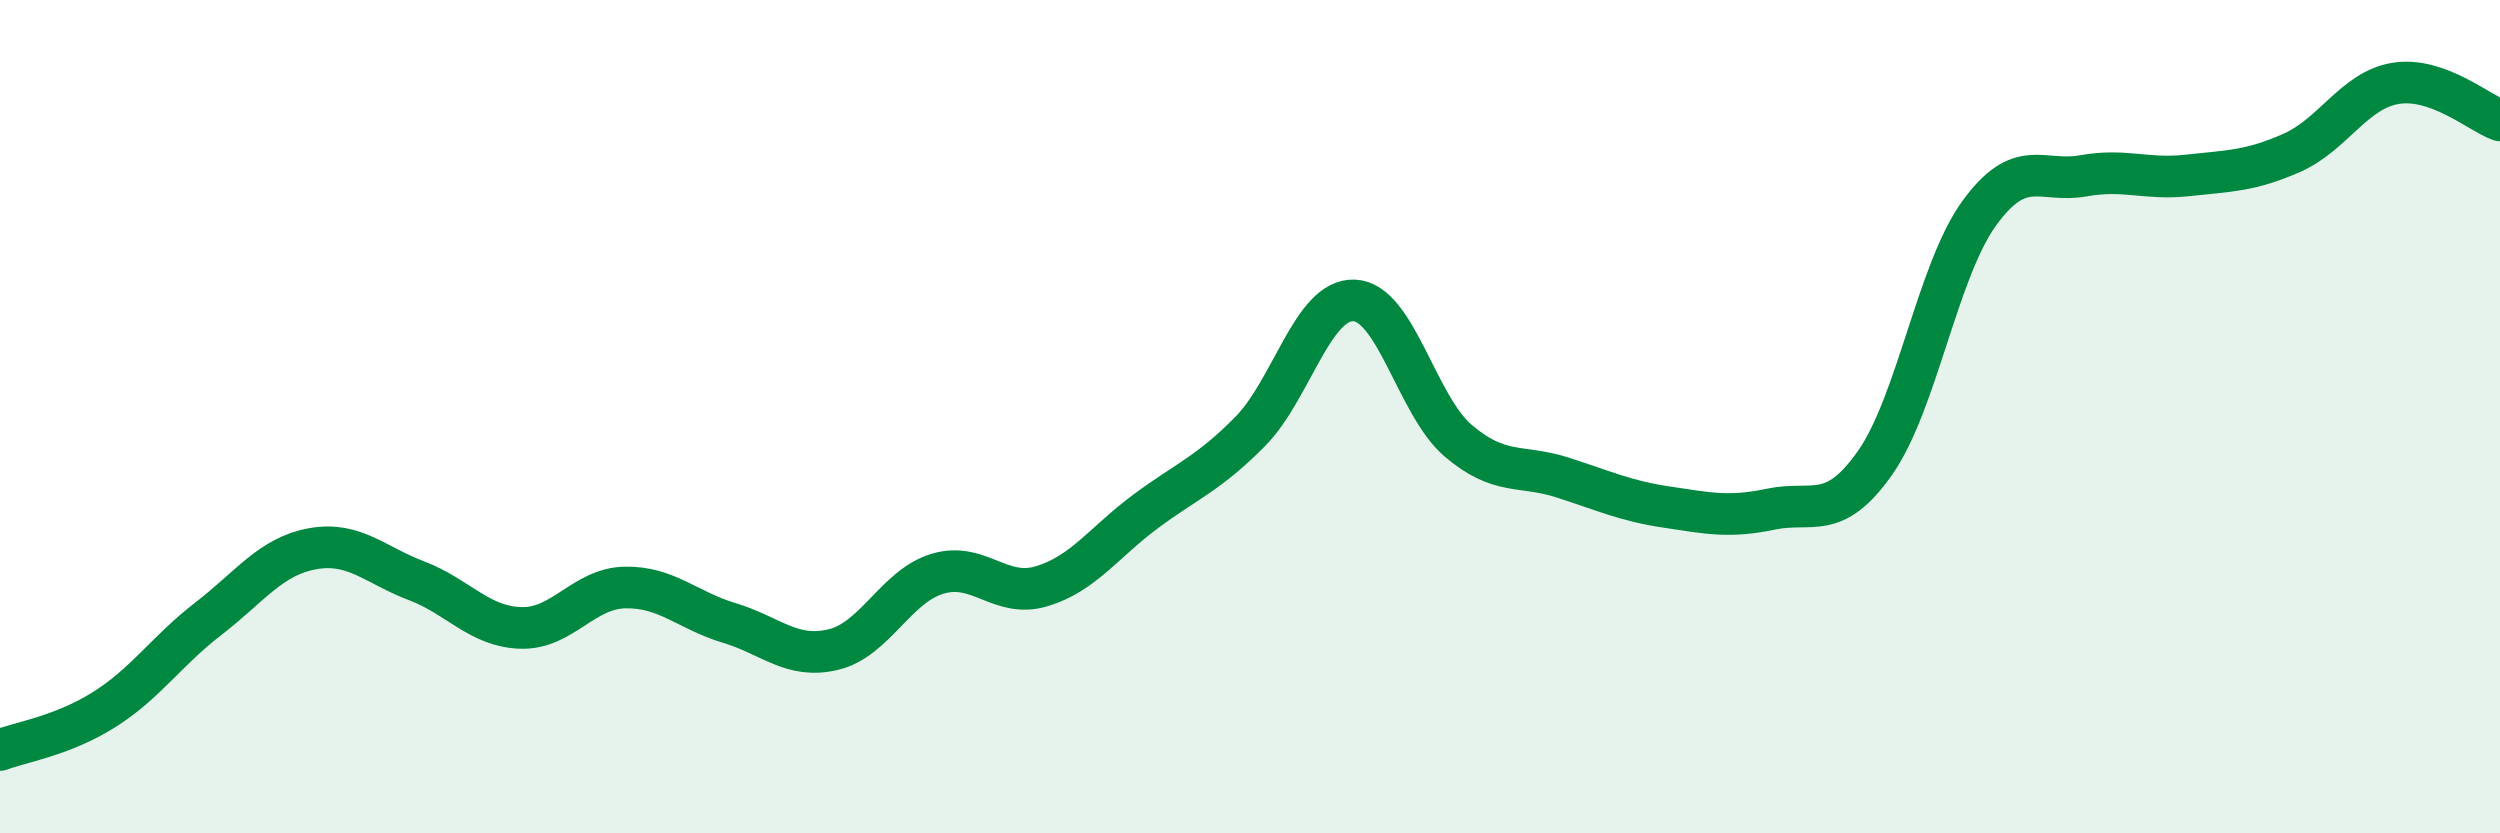
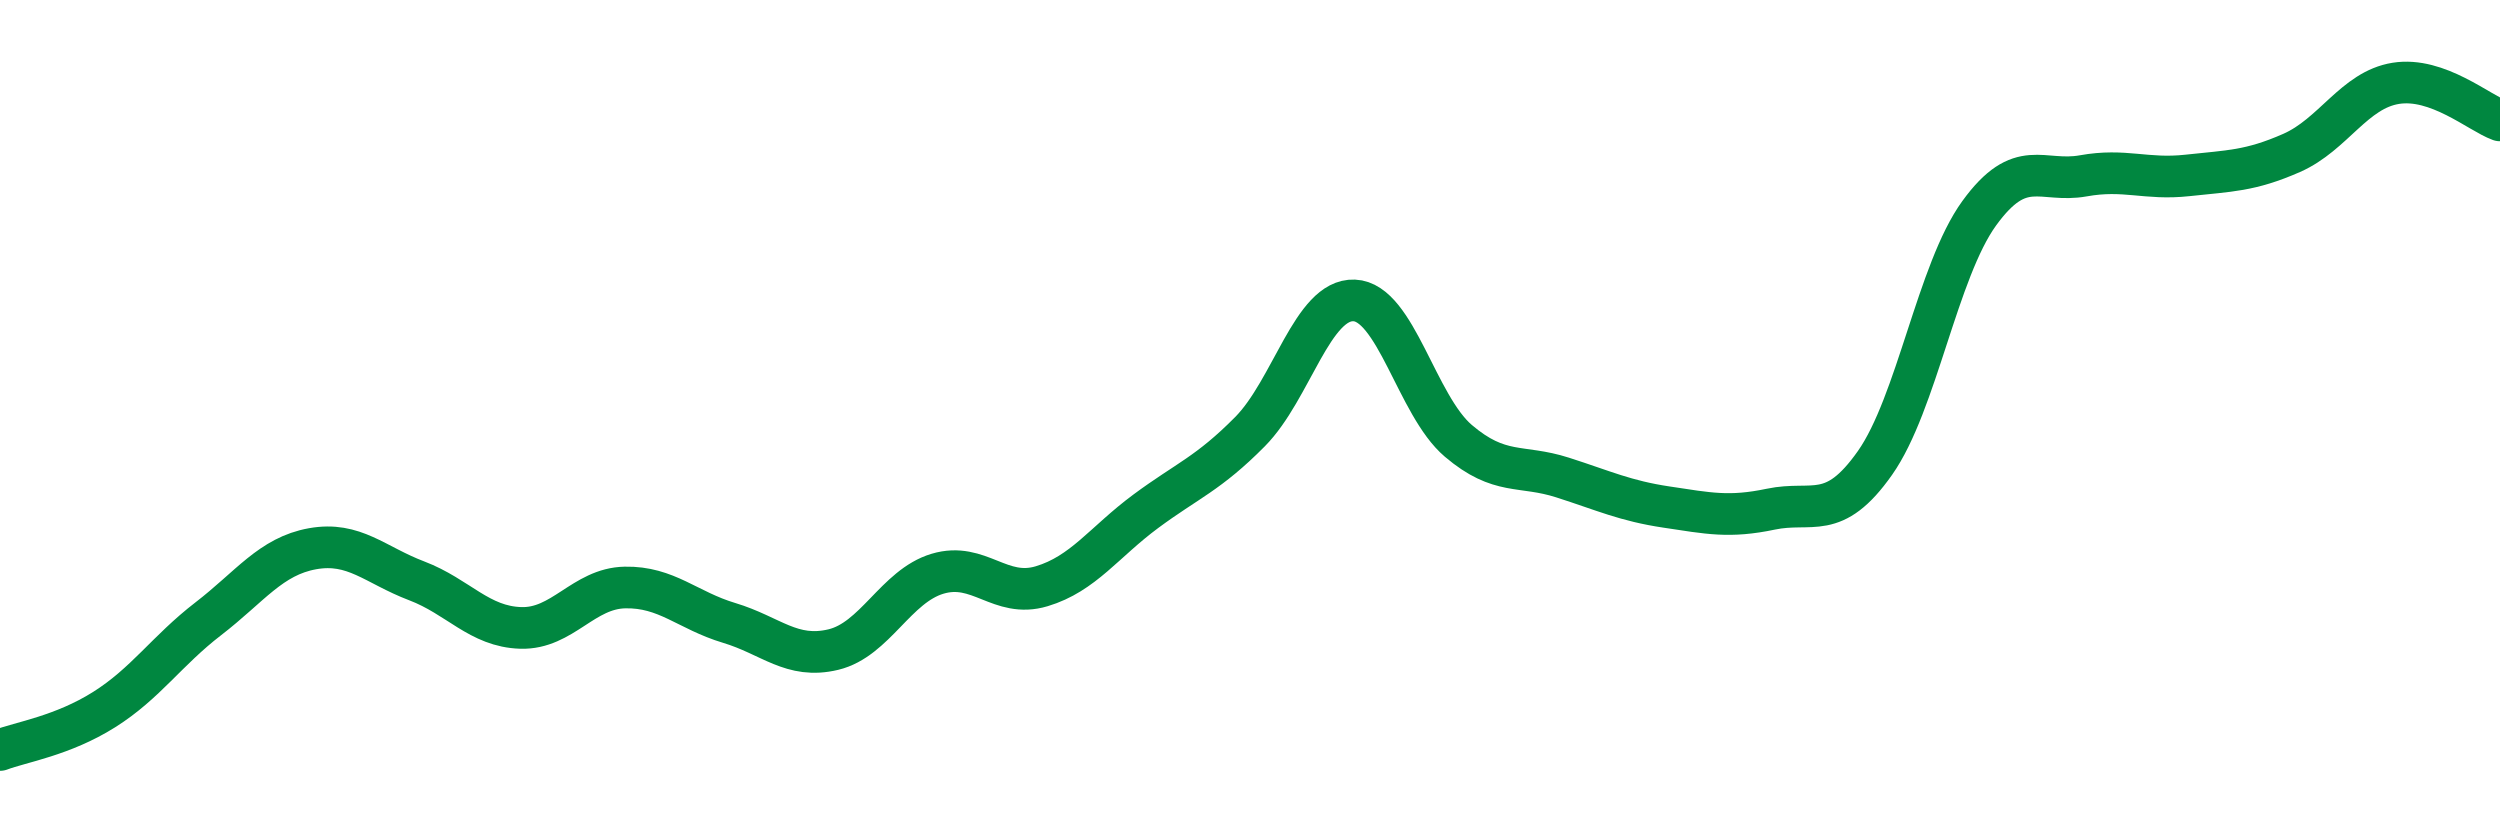
<svg xmlns="http://www.w3.org/2000/svg" width="60" height="20" viewBox="0 0 60 20">
-   <path d="M 0,18 C 0.5,17.81 1.5,17.66 2.5,17.03 C 3.5,16.4 4,15.62 5,14.85 C 6,14.08 6.5,13.35 7.5,13.17 C 8.5,12.99 9,13.56 10,13.94 C 11,14.32 11.5,15.04 12.5,15.07 C 13.5,15.1 14,14.12 15,14.1 C 16,14.08 16.5,14.65 17.5,14.95 C 18.5,15.25 19,15.83 20,15.59 C 21,15.35 21.5,14.07 22.5,13.77 C 23.5,13.47 24,14.37 25,14.07 C 26,13.77 26.5,13.01 27.5,12.27 C 28.5,11.53 29,11.37 30,10.36 C 31,9.35 31.5,7.17 32.5,7.21 C 33.5,7.25 34,9.73 35,10.58 C 36,11.43 36.5,11.14 37.5,11.46 C 38.5,11.78 39,12.02 40,12.17 C 41,12.32 41.5,12.43 42.5,12.22 C 43.5,12.01 44,12.53 45,11.11 C 46,9.69 46.5,6.5 47.5,5.12 C 48.5,3.74 49,4.4 50,4.22 C 51,4.04 51.5,4.32 52.5,4.21 C 53.5,4.1 54,4.11 55,3.67 C 56,3.23 56.5,2.16 57.5,2 C 58.5,1.84 59.5,2.71 60,2.89L60 20L0 20Z" fill="#008740" opacity="0.1" stroke-linecap="round" stroke-linejoin="round" />
  <path d="M 0,18 C 0.5,17.81 1.5,17.66 2.5,17.03 C 3.5,16.4 4,15.62 5,14.85 C 6,14.08 6.5,13.35 7.5,13.17 C 8.5,12.99 9,13.56 10,13.94 C 11,14.32 11.5,15.04 12.5,15.07 C 13.5,15.1 14,14.12 15,14.1 C 16,14.08 16.5,14.65 17.5,14.95 C 18.5,15.25 19,15.83 20,15.59 C 21,15.35 21.5,14.07 22.5,13.77 C 23.5,13.47 24,14.37 25,14.07 C 26,13.77 26.5,13.01 27.5,12.27 C 28.5,11.53 29,11.37 30,10.36 C 31,9.35 31.5,7.17 32.5,7.21 C 33.5,7.25 34,9.73 35,10.58 C 36,11.43 36.5,11.14 37.5,11.46 C 38.5,11.78 39,12.02 40,12.17 C 41,12.32 41.5,12.43 42.5,12.22 C 43.5,12.01 44,12.53 45,11.11 C 46,9.69 46.5,6.5 47.5,5.12 C 48.5,3.74 49,4.4 50,4.22 C 51,4.04 51.5,4.32 52.5,4.21 C 53.5,4.1 54,4.11 55,3.67 C 56,3.23 56.5,2.16 57.5,2 C 58.5,1.84 59.5,2.71 60,2.89" stroke="#008740" stroke-width="1" fill="none" stroke-linecap="round" stroke-linejoin="round" />
</svg>